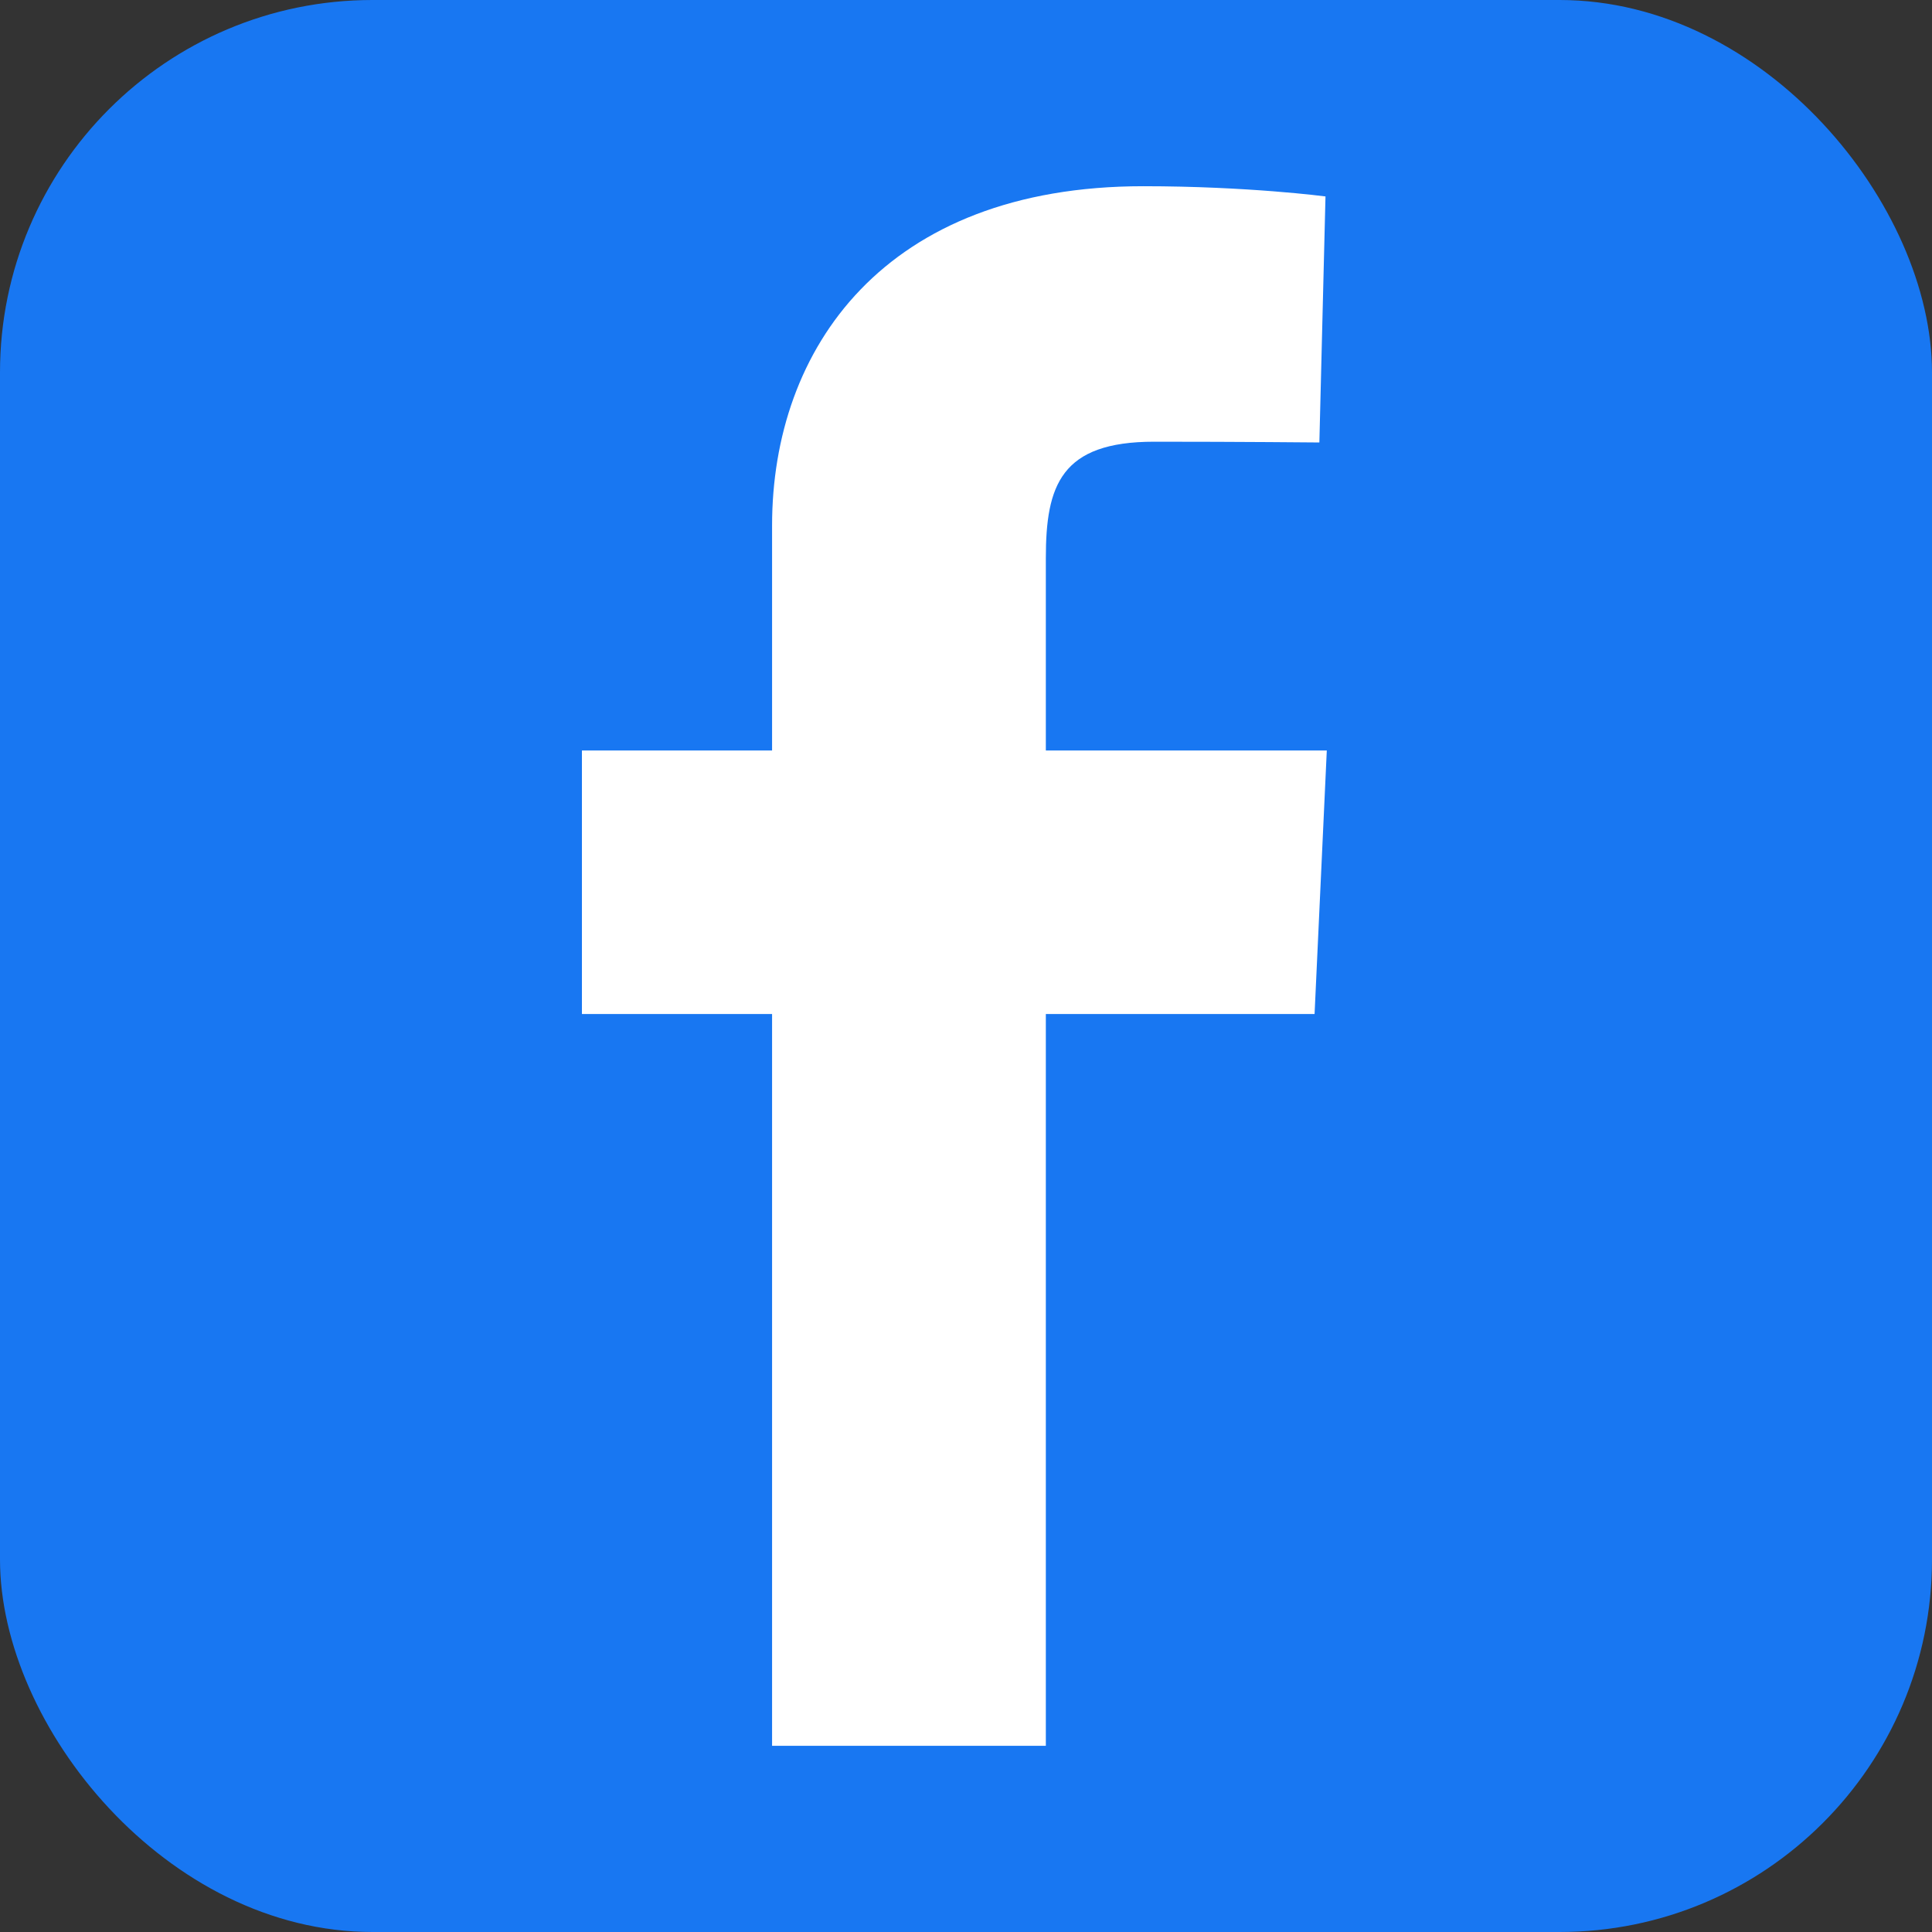
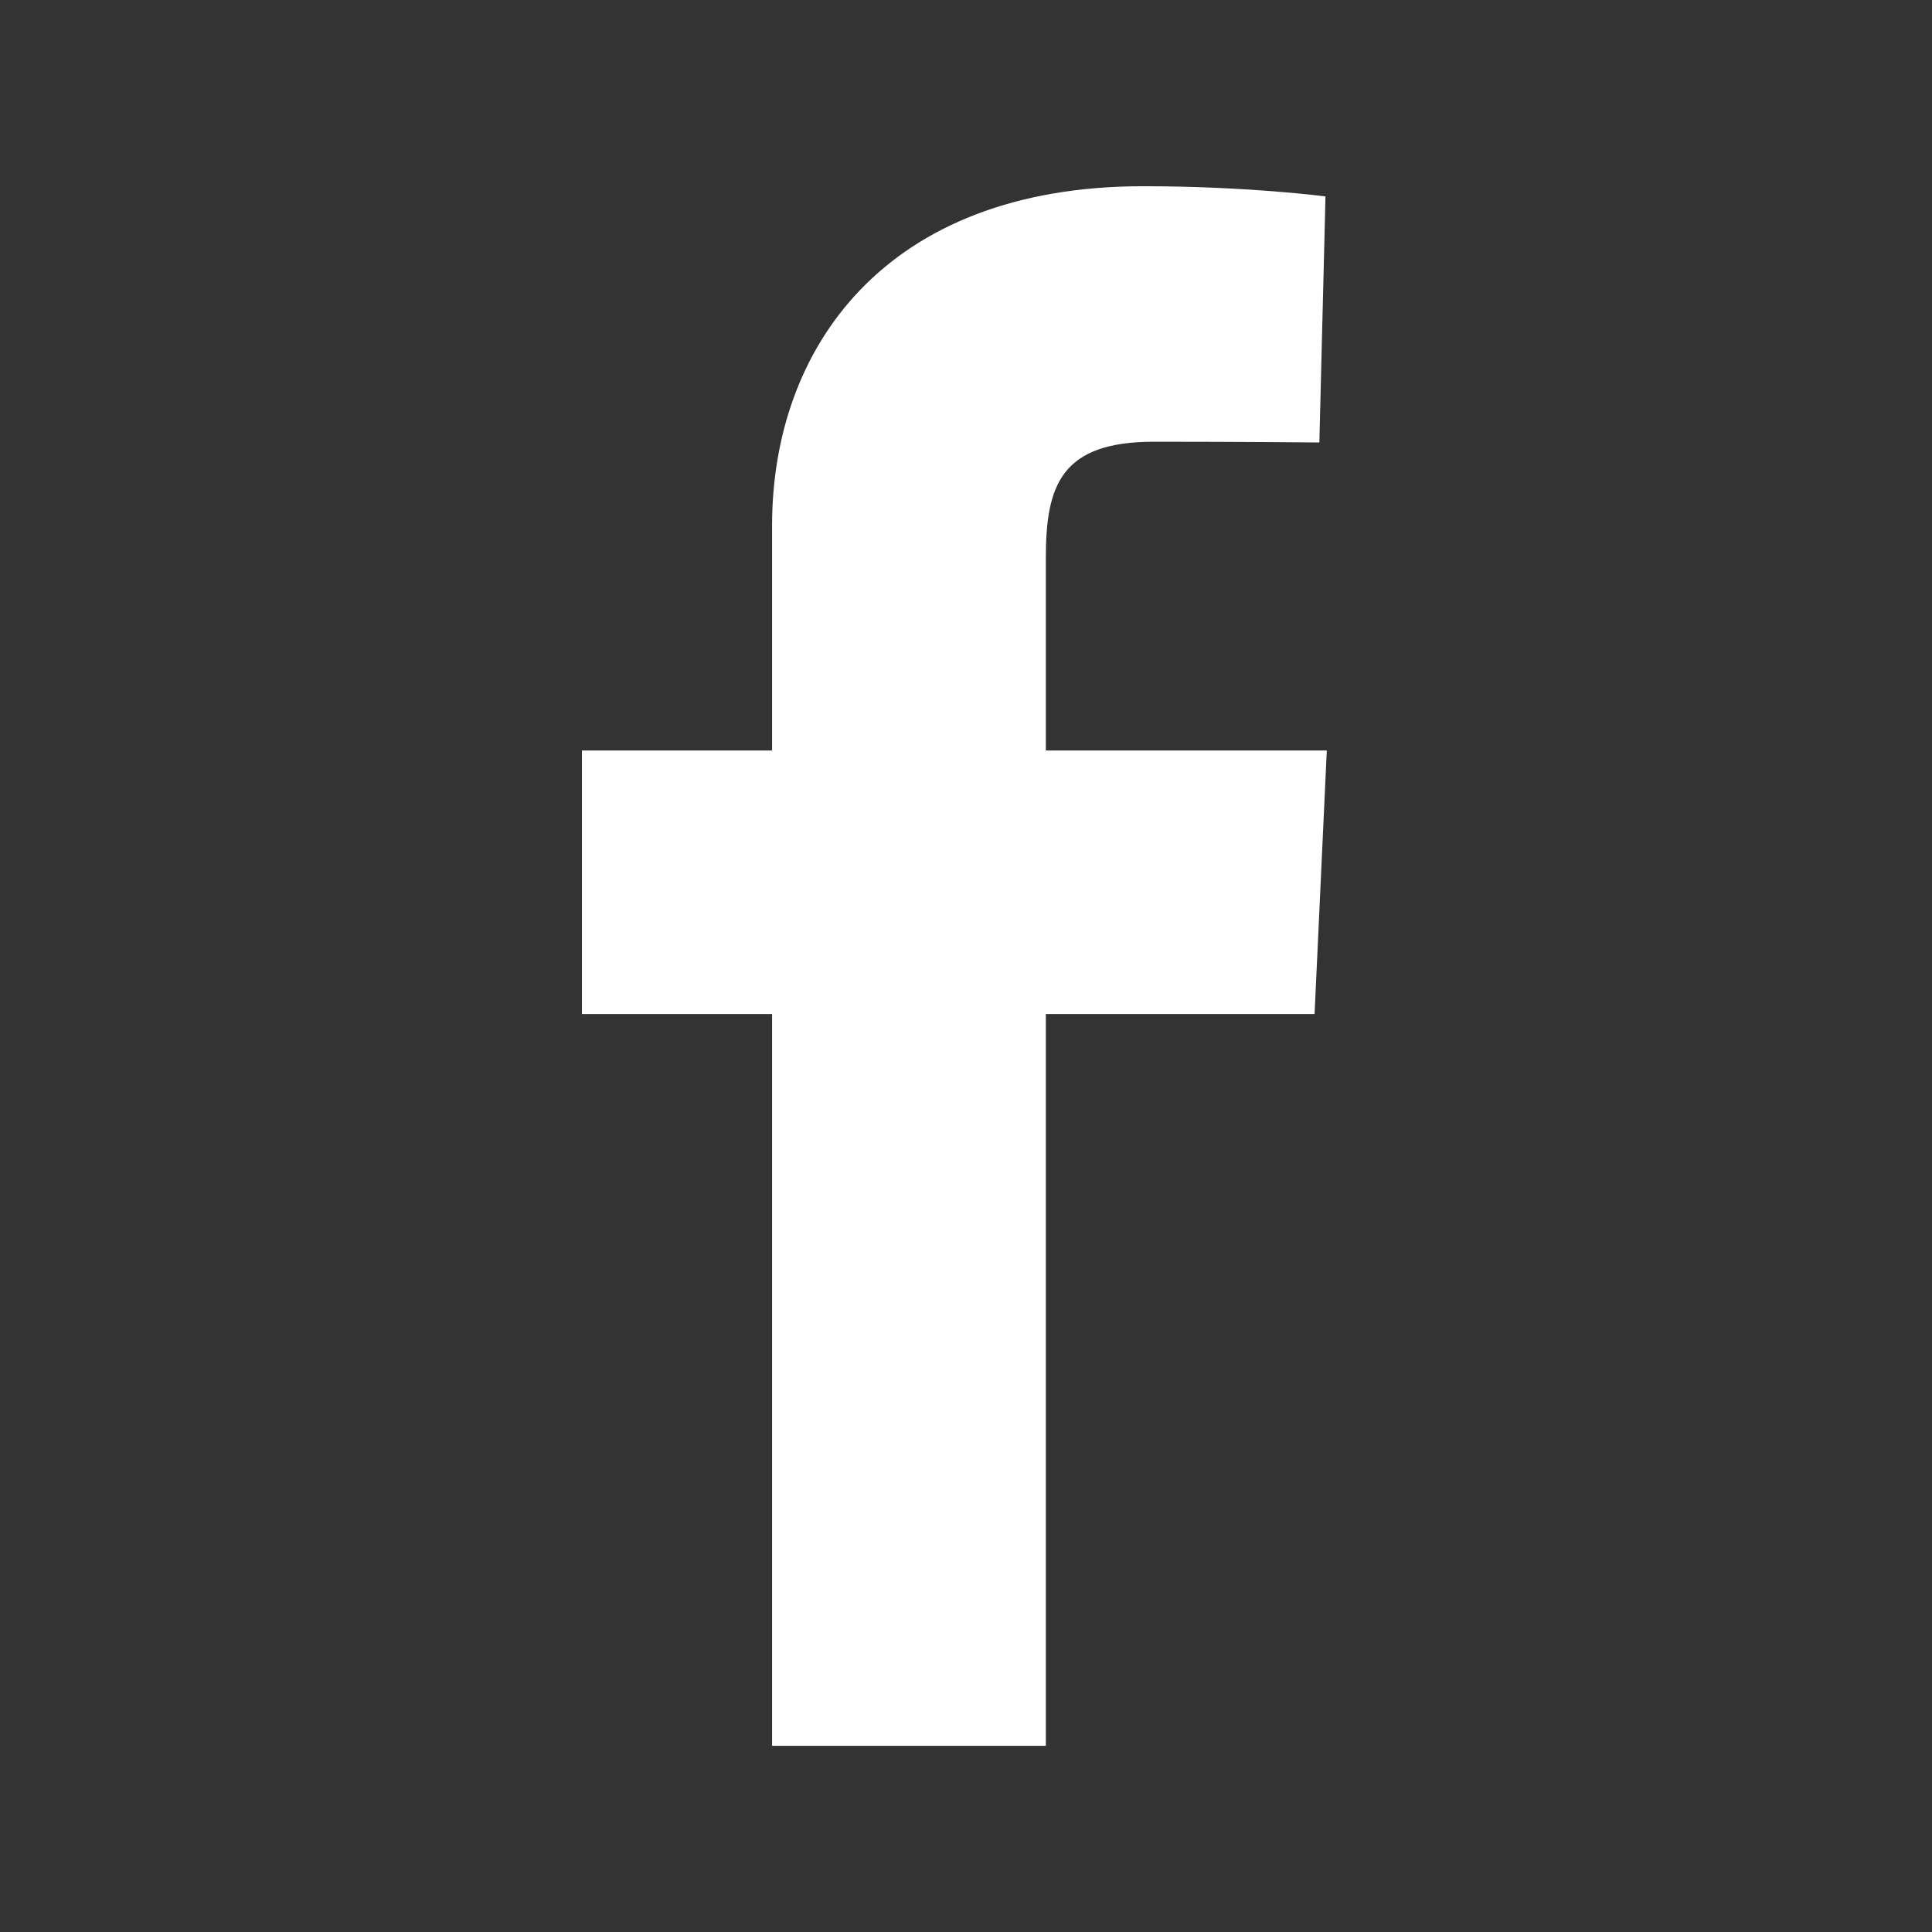
<svg xmlns="http://www.w3.org/2000/svg" width="83" height="83" viewBox="0 0 83 83" fill="none">
  <rect x="0" y="0" width="83" height="83" fill="#333333" stroke="none" />
-   <rect width="83" height="83" rx="16" fill="#1877F2" />
  <path d="M33.169 75V43.562H25V32.242H33.169V22.574C33.169 14.977 37.994 8 49.113 8C53.615 8 56.944 8.439 56.944 8.439L56.681 19.009C56.681 19.009 53.286 18.976 49.582 18.976C45.572 18.976 44.93 20.856 44.93 23.977V32.242H57L56.475 43.562H44.93V75H33.169Z" fill="white" />
</svg>